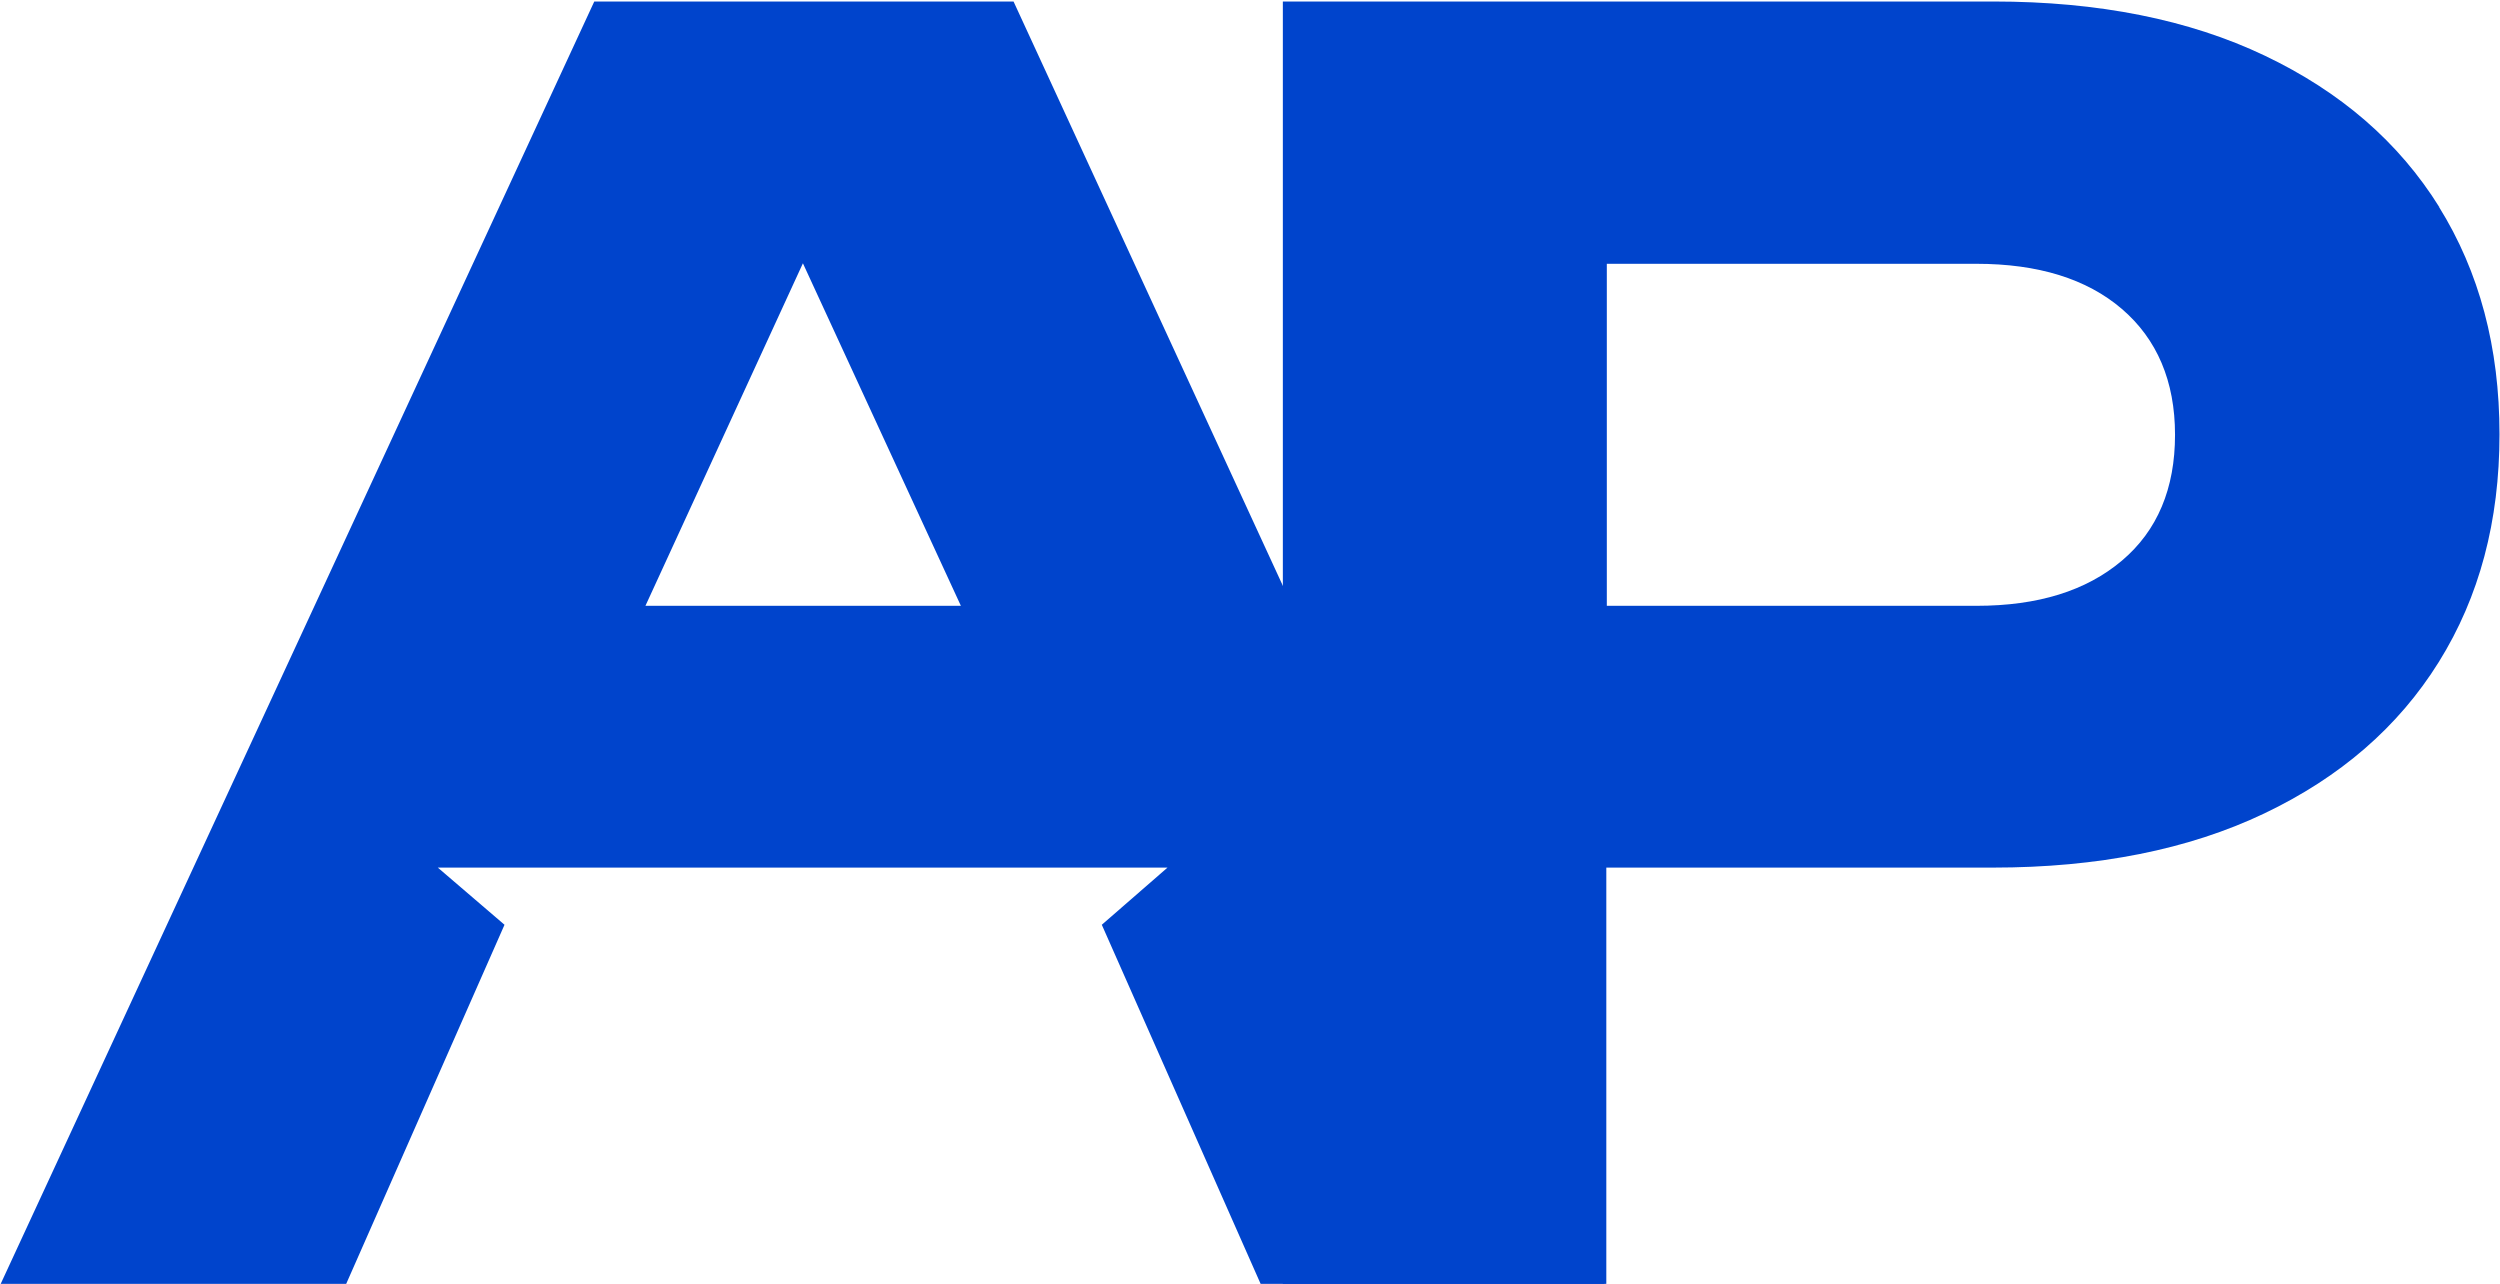
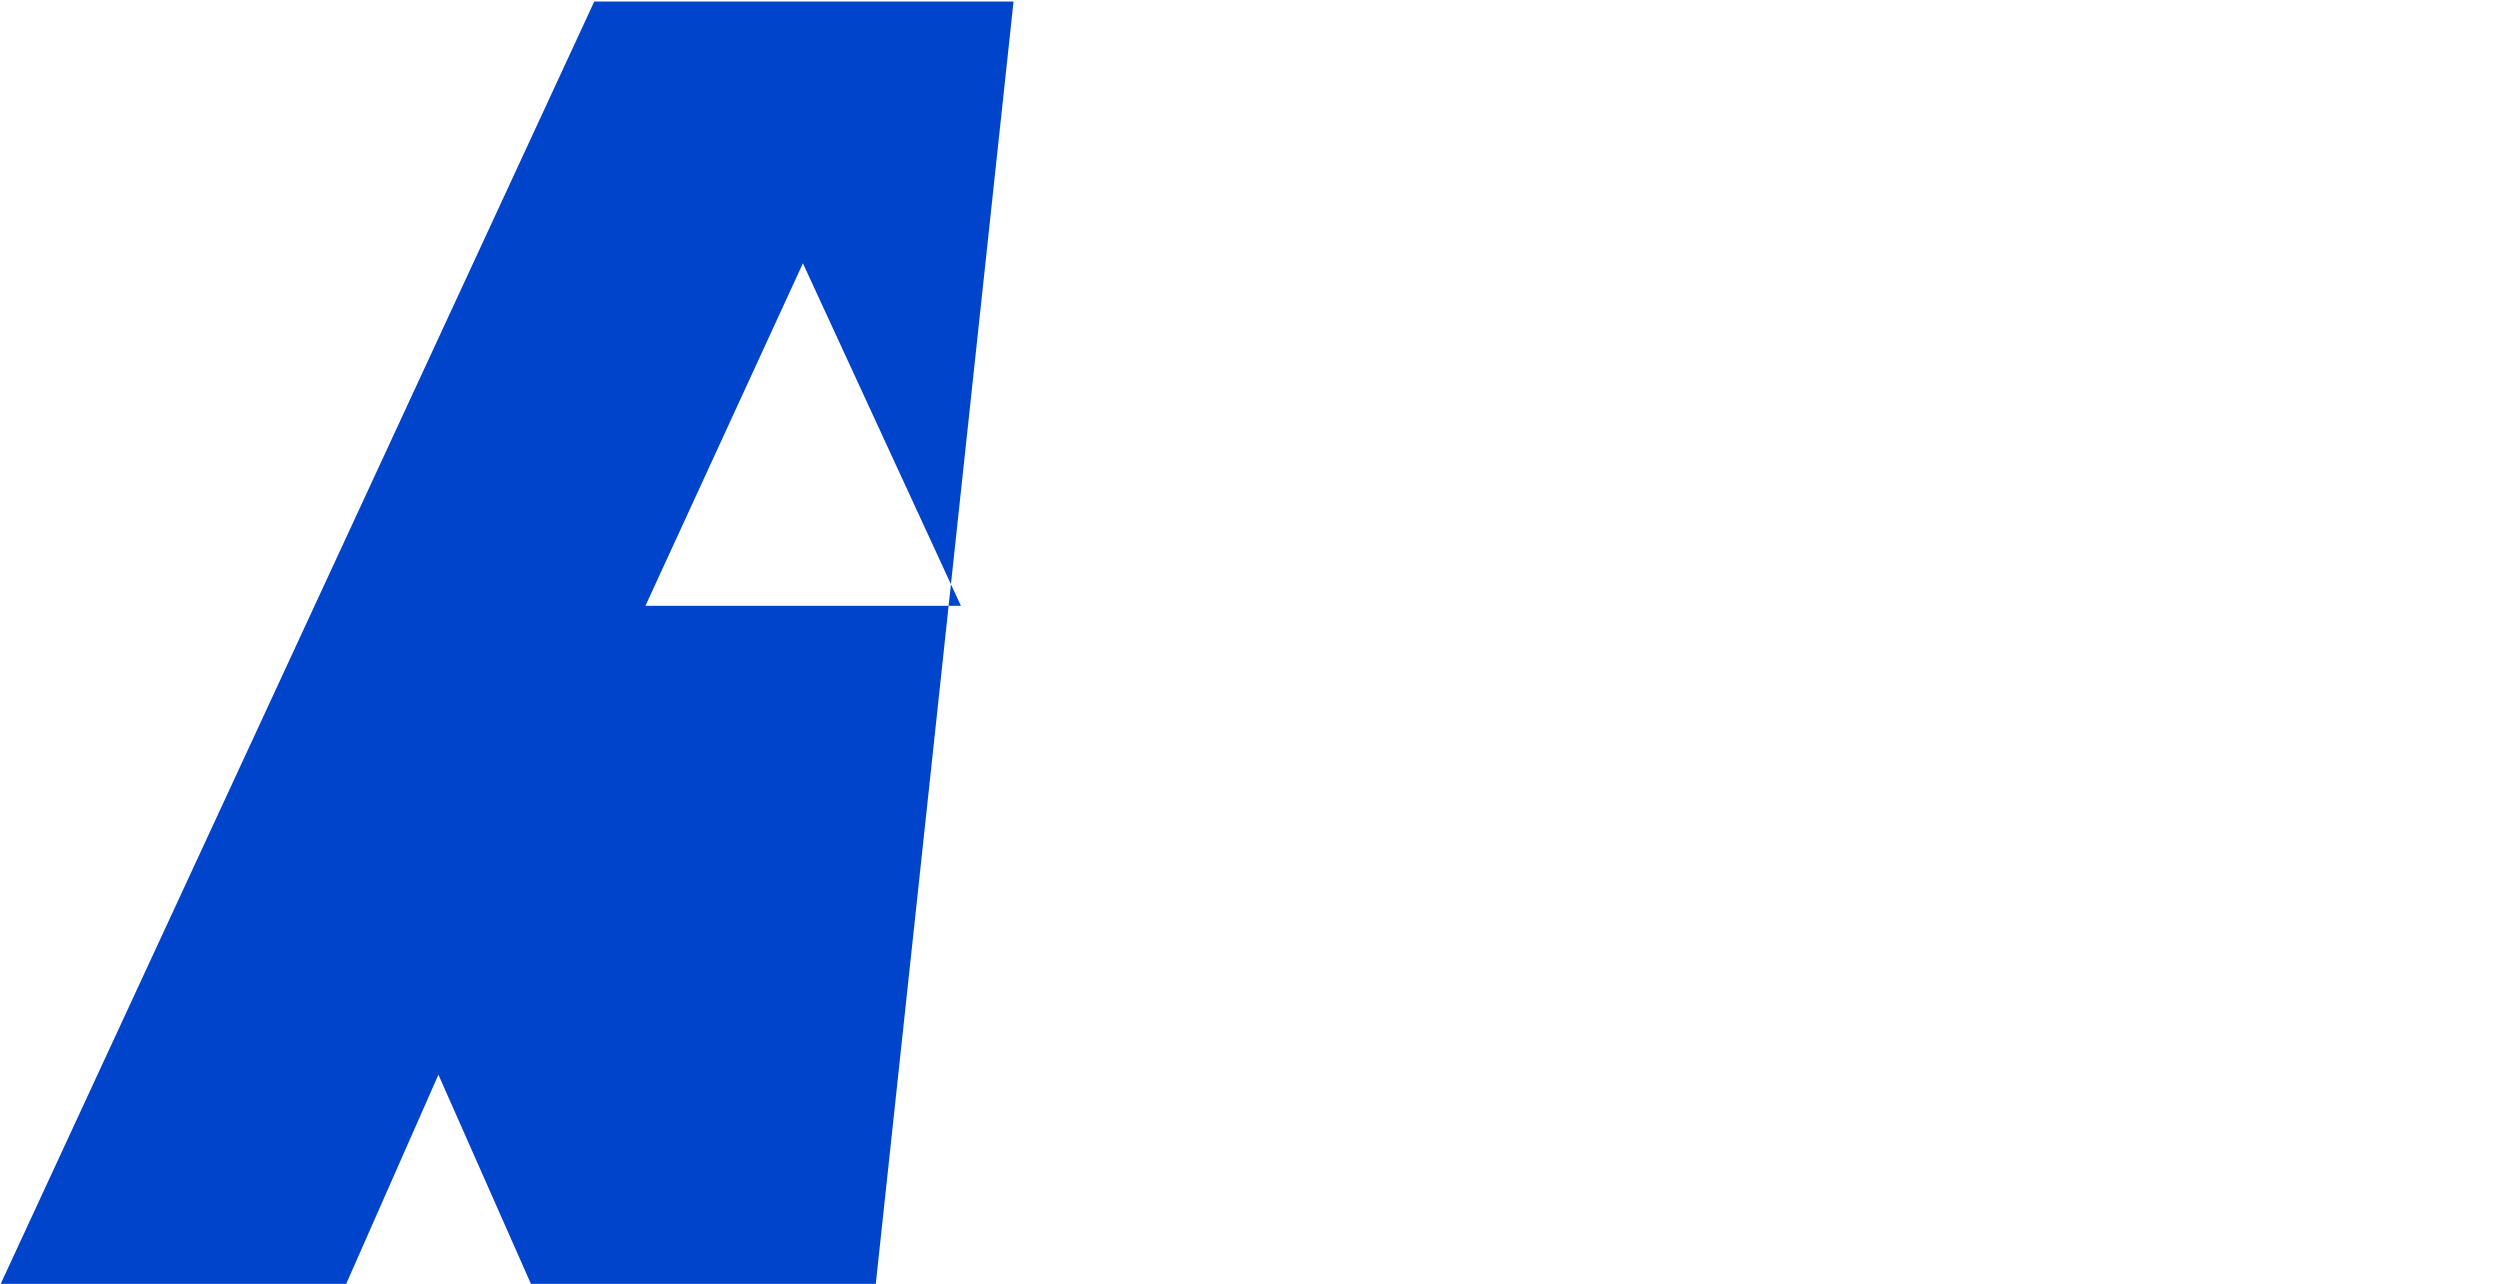
<svg xmlns="http://www.w3.org/2000/svg" id="Layer_1" version="1.1" viewBox="0 0 498.5 256">
  <defs>
    <style>
      .st0 {
        fill: #04c;
      }
    </style>
  </defs>
-   <path class="st0" d="M486.4,41.3c-8.1-13-19.7-23-34.8-30.2-15.1-7.2-33.2-10.8-54.1-10.8h-141.7v256h64.5v-83.3h77.1c20.9,0,39-3.6,54.1-10.8s26.7-17.2,34.8-30.2c8.1-13,12.1-28.1,12.1-45.4s-4-32.4-12.1-45.4h.1ZM423.1,111.8c-7.1,6-16.7,9-29,9h-73.7V52.6h73.7c12.3,0,22,3,29,9s10.6,14.4,10.6,25.1-3.5,19.1-10.6,25.1h0Z" />
-   <path class="st0" d="M202.1.3h-83.6L0,256.3h68.9l31.7-71.9-13.3-11.4h145.5l-13.1,11.4,31.8,71.9h68.6L202.1.3ZM128.7,120.8l31.4-68.3,31.5,68.3h-62.9,0Z" />
+   <path class="st0" d="M202.1.3h-83.6L0,256.3h68.9l31.7-71.9-13.3-11.4l-13.1,11.4,31.8,71.9h68.6L202.1.3ZM128.7,120.8l31.4-68.3,31.5,68.3h-62.9,0Z" />
</svg>